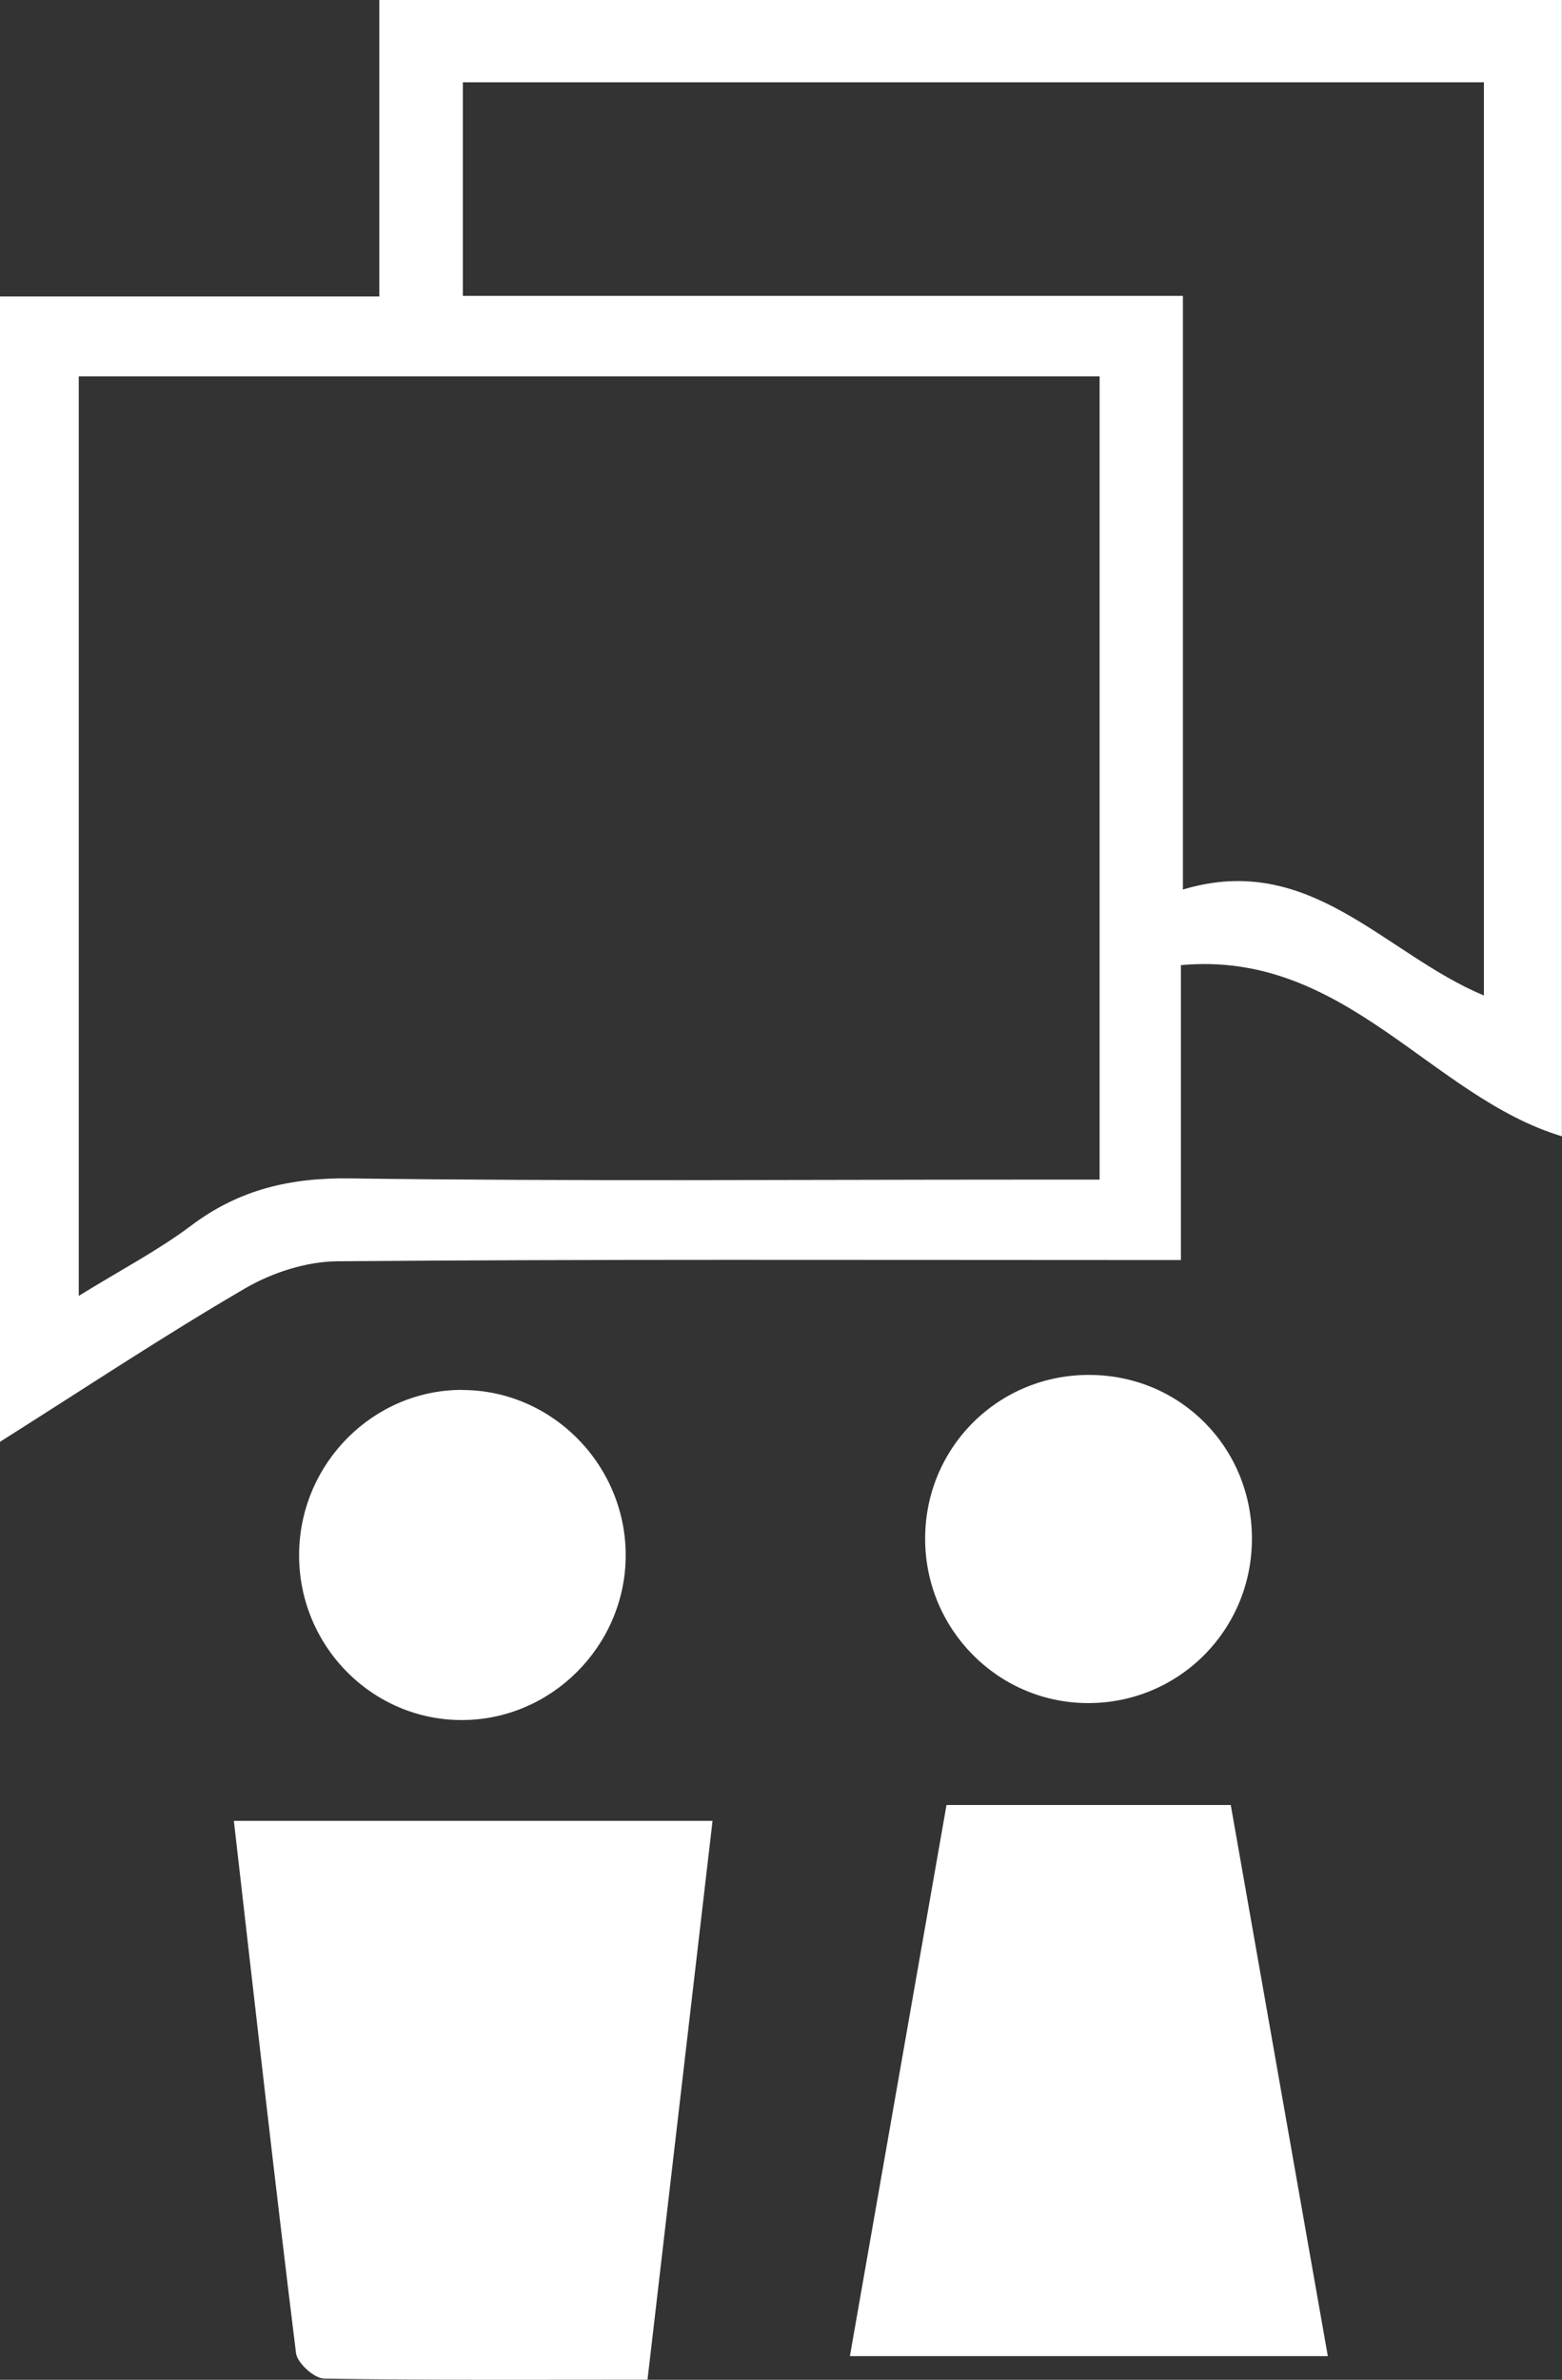
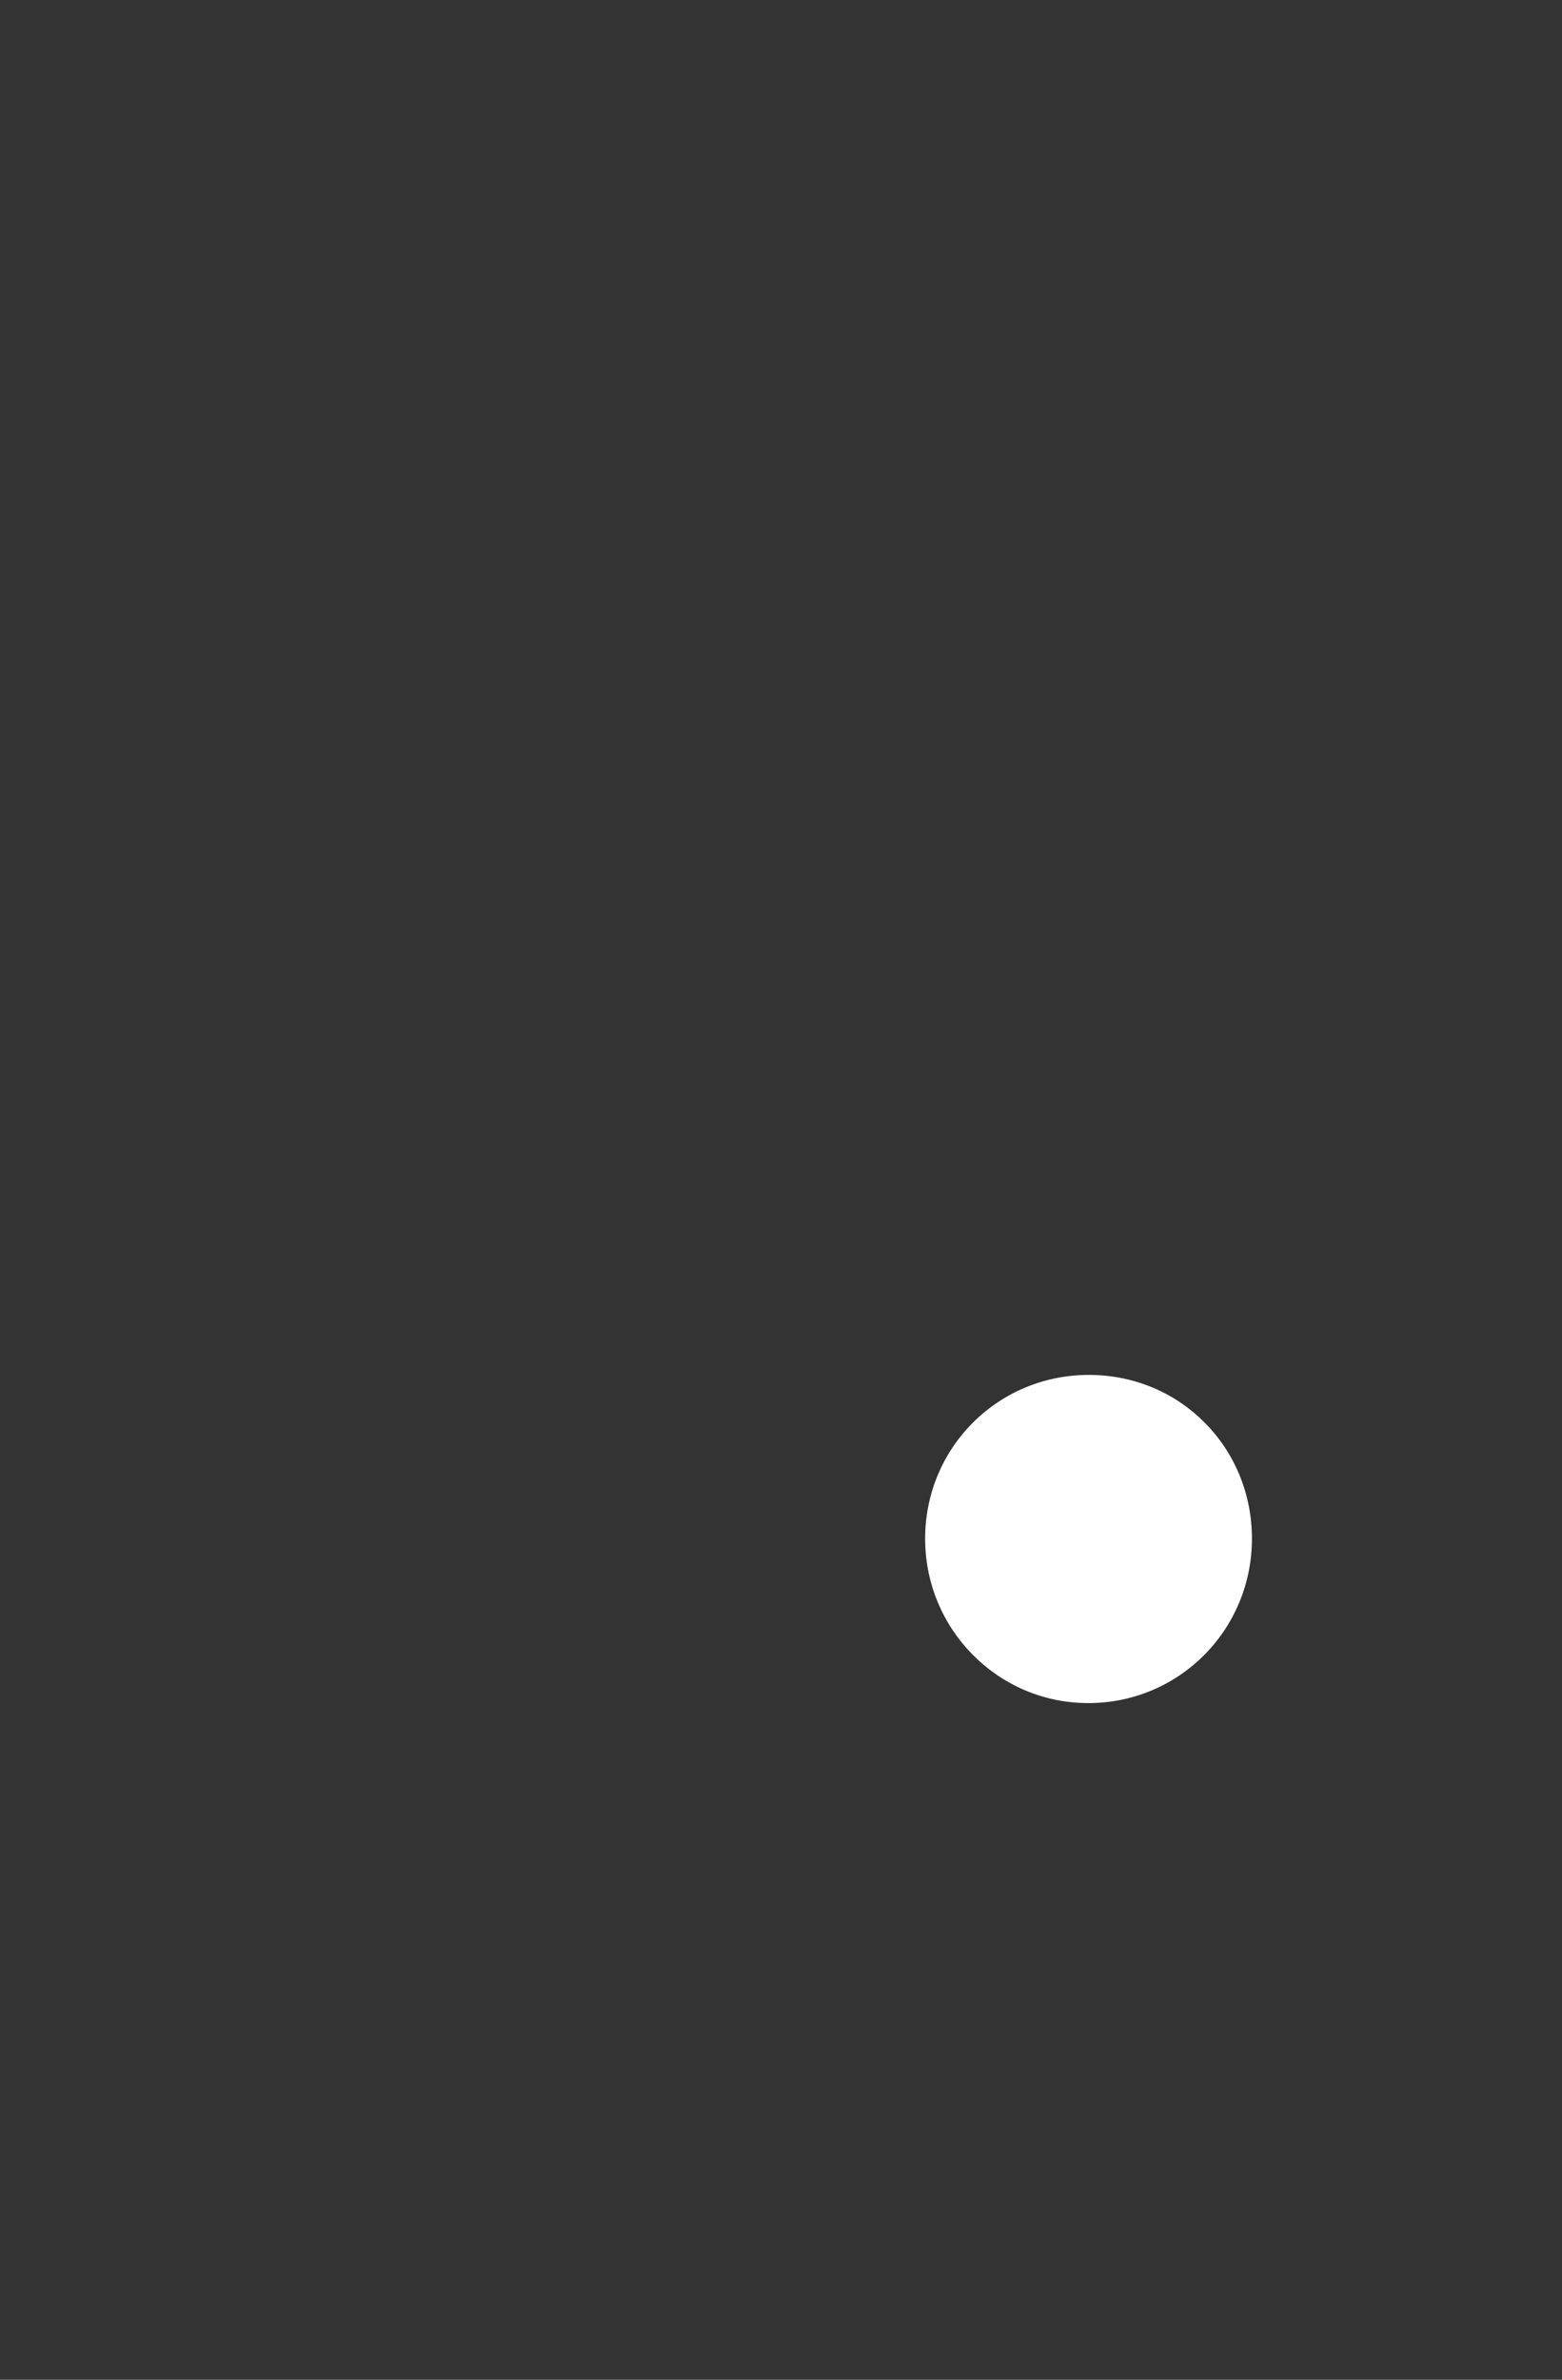
<svg xmlns="http://www.w3.org/2000/svg" width="65" height="99" viewBox="0 0 65 99" fill="none">
  <rect x="0" y="0" width="65" height="99" fill="#333333" stroke="none" />
  <g clip-path="url(#clip0_1308_1084)">
-     <path d="M49.142 40.15V52.417H46.339C35.579 52.417 24.815 52.38 14.056 52.468C12.765 52.477 11.345 52.932 10.216 53.587C6.85 55.548 3.596 57.707 -0.005 59.983V12.332H15.784V0H64.995V47.27C59.537 45.626 55.978 39.518 49.137 40.15H49.142ZM3.278 15.658V53.908C5.029 52.826 6.574 52.022 7.952 50.986C9.953 49.481 12.087 48.984 14.59 49.022C23.879 49.147 33.173 49.073 42.467 49.073H45.758V15.658H3.278ZM61.75 3.423H19.26V12.309H49.225V37.005C54.526 35.403 57.592 39.676 61.75 41.413V3.423Z" fill="white" />
-     <path d="M9.732 75.748H29.651C28.747 83.533 27.858 91.164 26.945 98.995C22.354 98.995 17.914 99.023 13.479 98.949C13.074 98.94 12.368 98.299 12.318 97.89C11.419 90.616 10.603 83.333 9.732 75.753V75.748Z" fill="white" />
-     <path d="M35.367 98.015C36.709 90.356 38.041 82.766 39.387 75.088H51.216C52.544 82.618 53.876 90.179 55.255 98.015H35.367Z" fill="white" />
-     <path d="M19.214 57.824C22.985 57.814 26.083 60.973 26.037 64.781C25.991 68.488 22.944 71.535 19.256 71.554C15.466 71.577 12.387 68.428 12.447 64.591C12.507 60.857 15.531 57.828 19.214 57.819V57.824Z" fill="white" />
    <path d="M45.394 57.197C49.142 57.238 52.088 60.225 52.097 63.992C52.106 67.824 49.022 70.894 45.205 70.848C41.498 70.806 38.511 67.768 38.498 64.034C38.484 60.206 41.568 57.15 45.394 57.197Z" fill="white" />
  </g>
  <defs>
    <clipPath id="clip0_1308_1084">
      <rect width="65" height="99" fill="white" />
    </clipPath>
  </defs>
</svg>